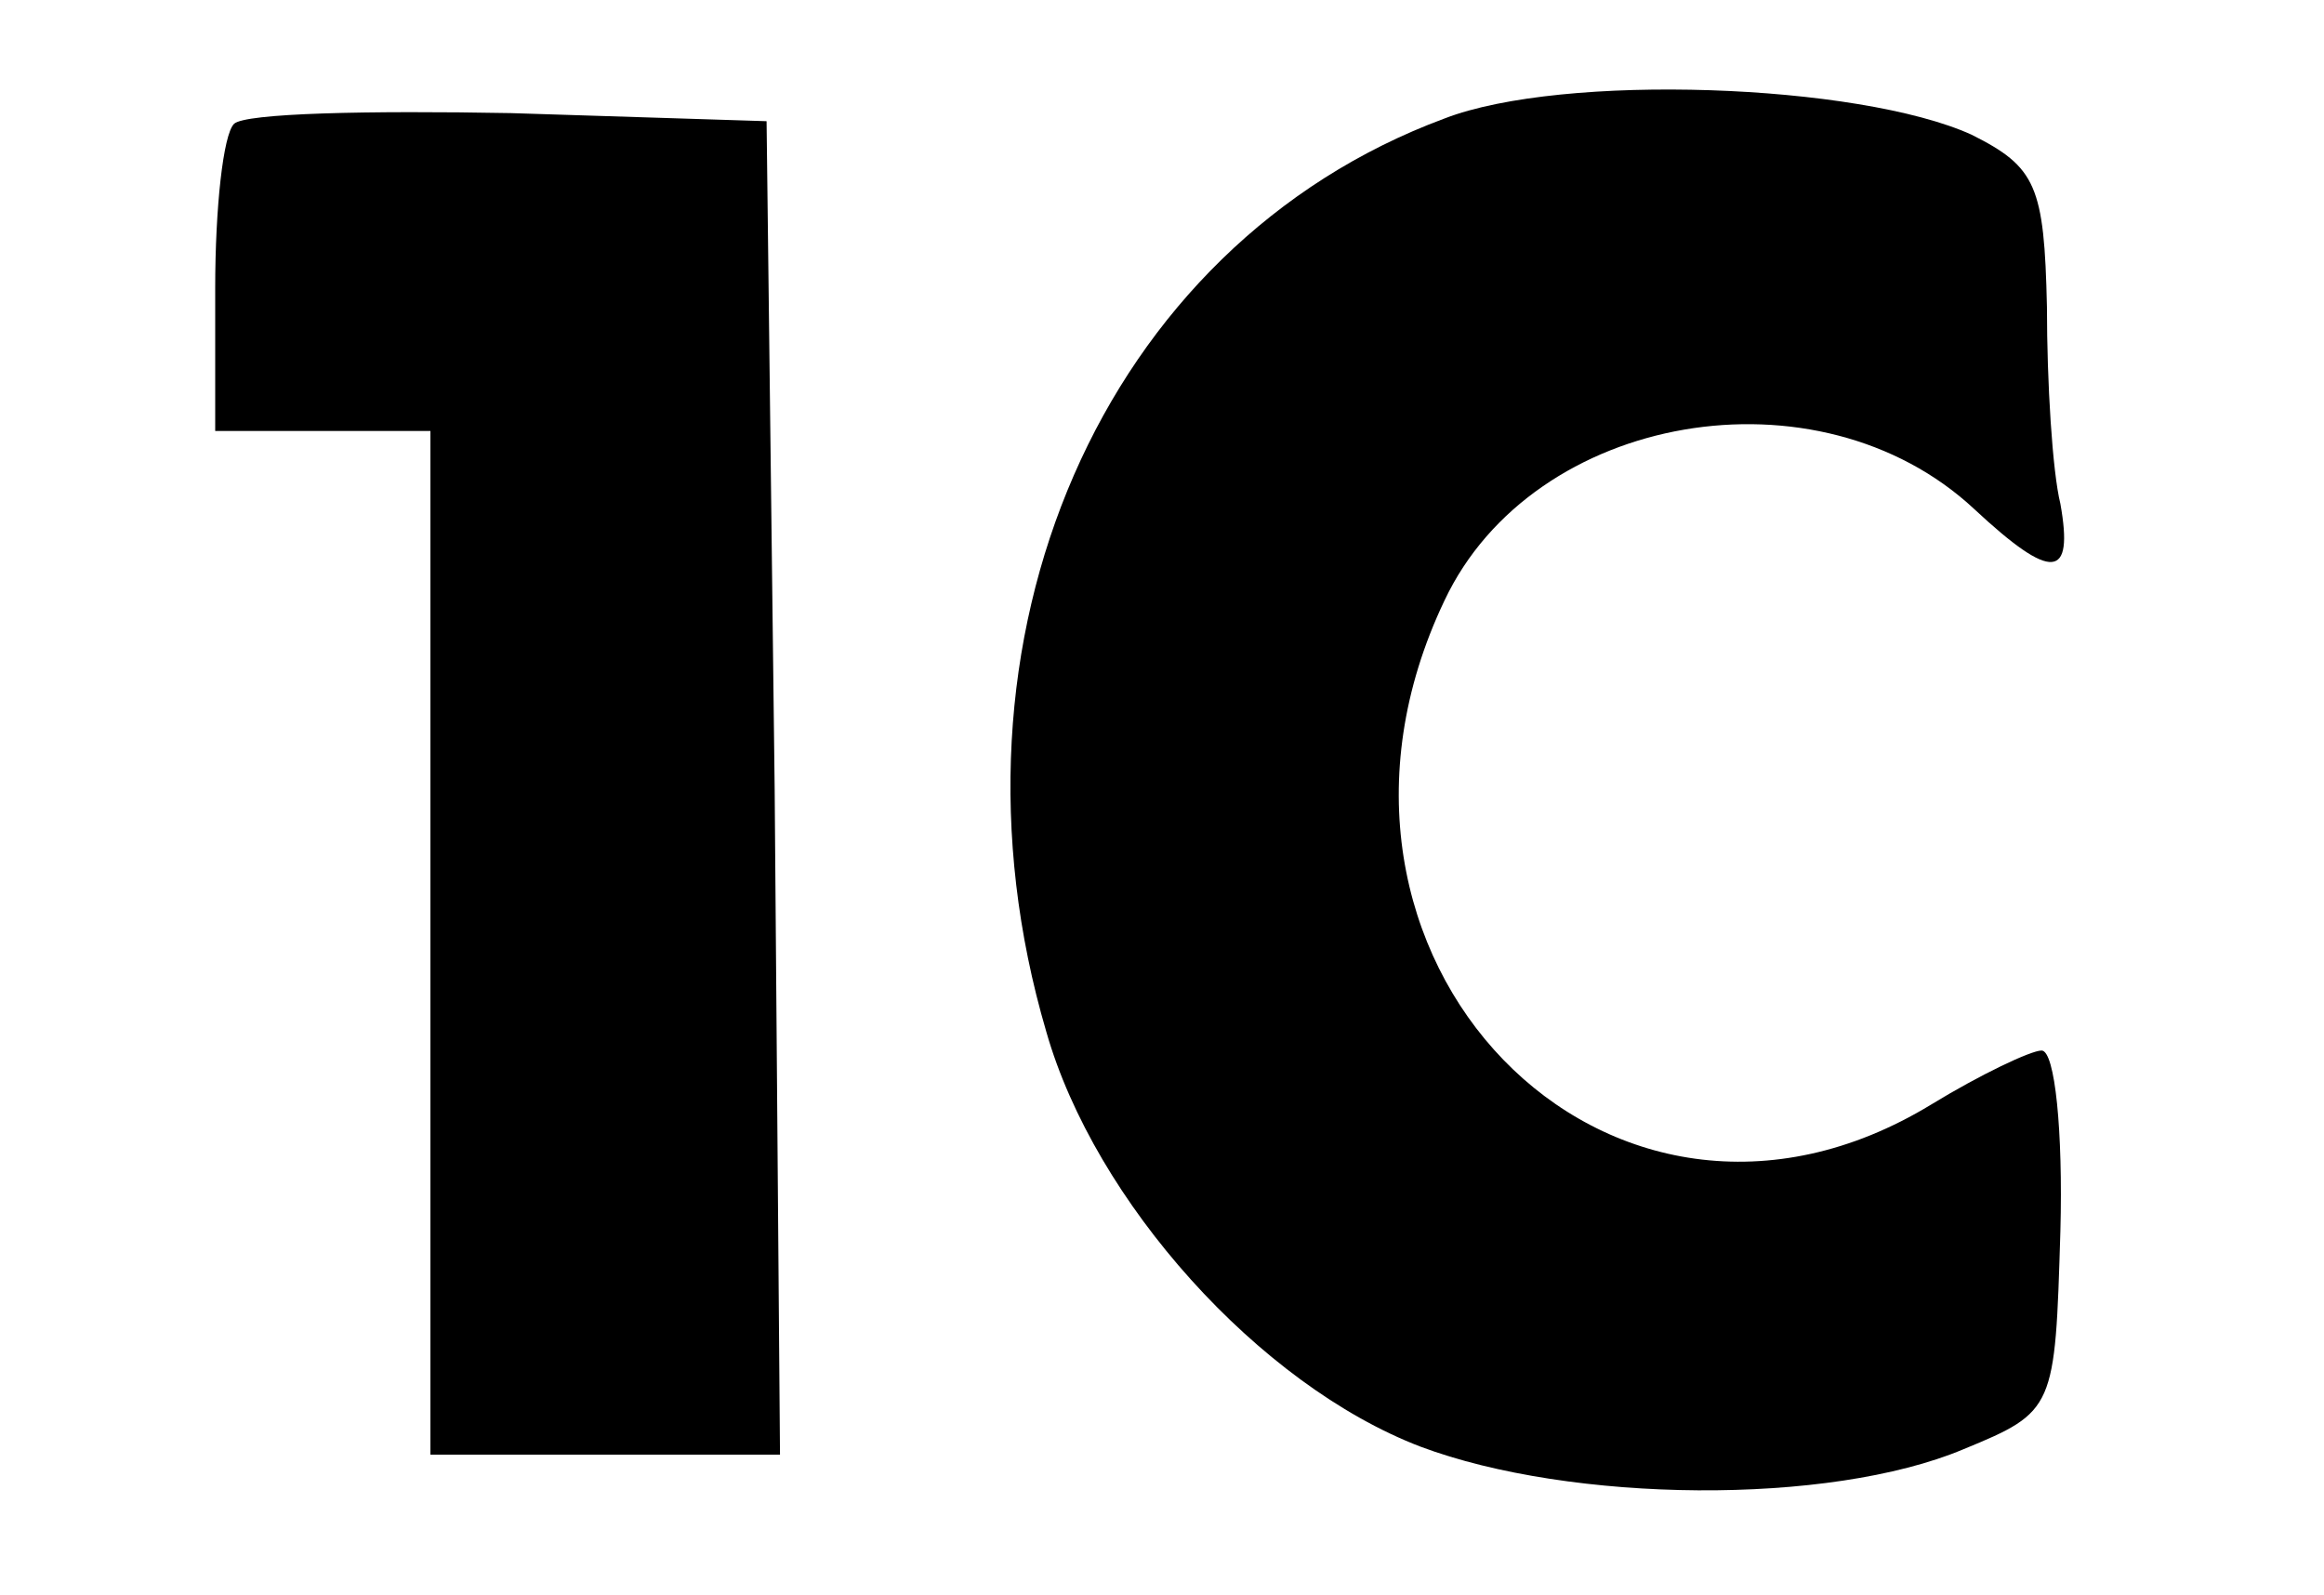
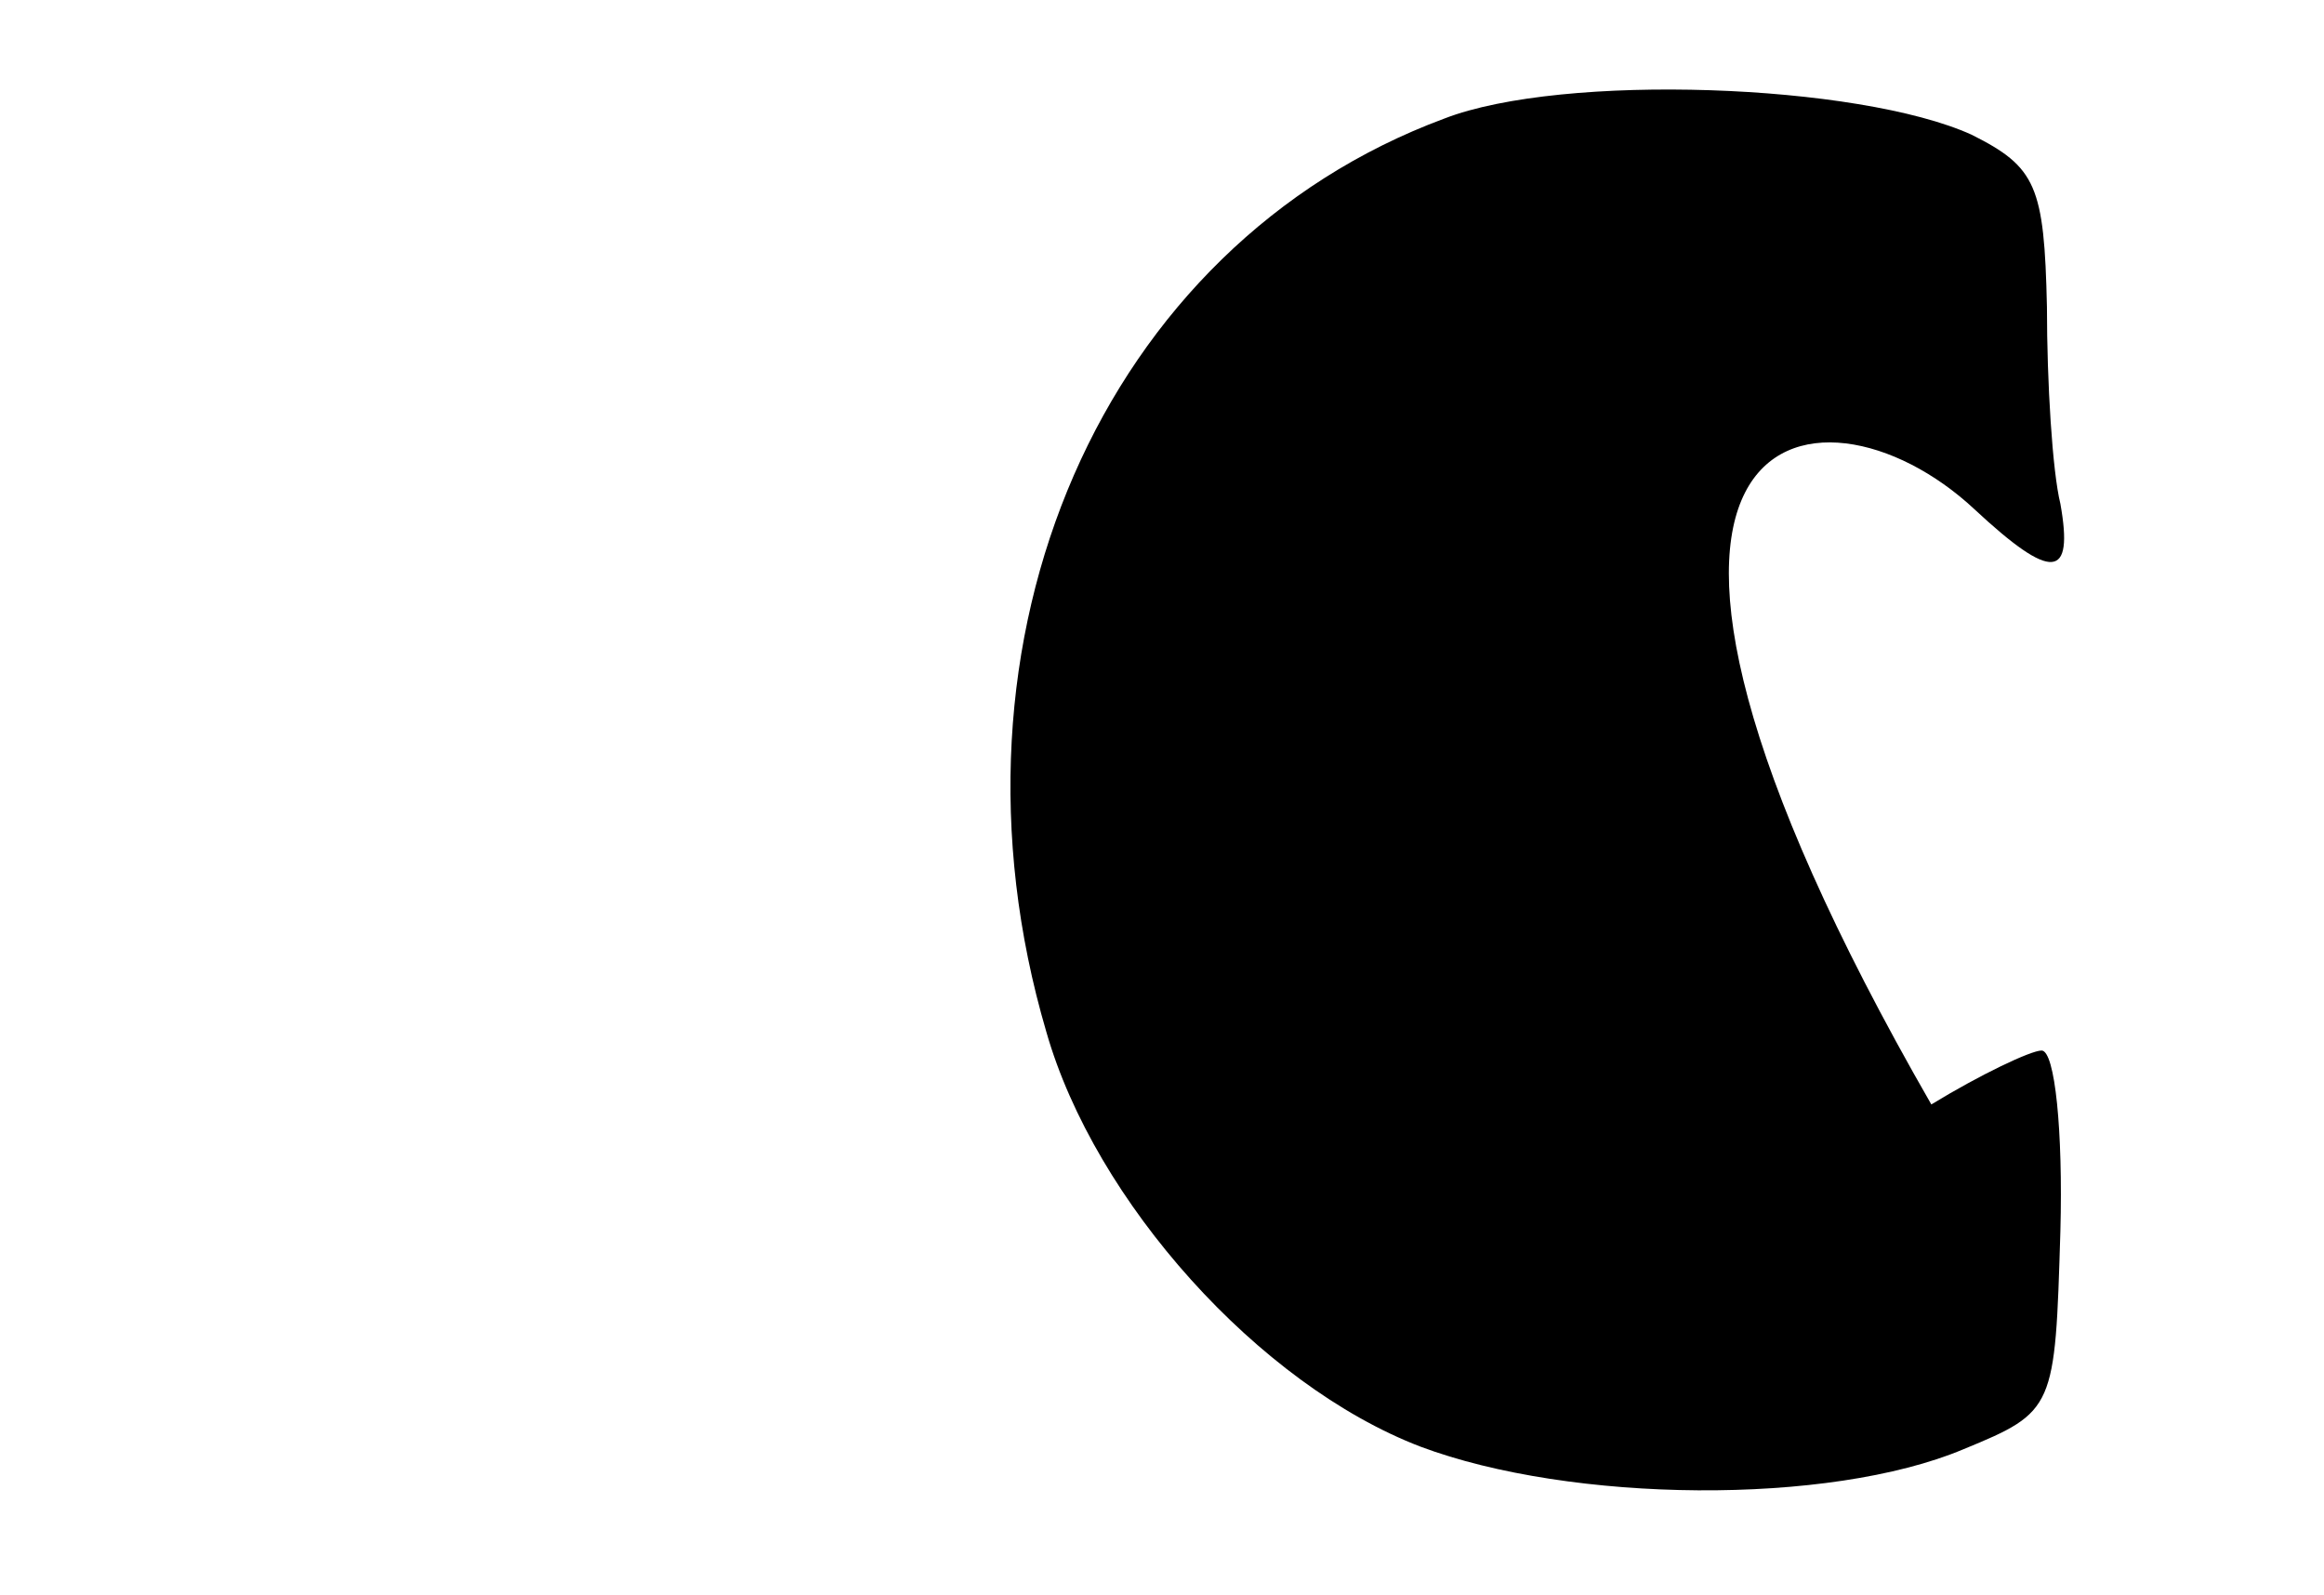
<svg xmlns="http://www.w3.org/2000/svg" width="102px" height="70px" viewBox="0 0 102 70" version="1.1">
  <g id="surface1">
-     <path style=" stroke:none;fill-rule:nonzero;fill:rgb(0%,0%,0%);fill-opacity:1;" d="M 63.395 5.203 C 48.402 10.762 40.848 28.023 45.922 45.289 C 48.047 52.738 55.25 60.777 62.332 63.496 C 68.945 65.98 80.277 66.098 86.18 63.613 C 90.195 61.961 90.195 61.84 90.43 54.039 C 90.547 49.664 90.195 46.113 89.605 46.113 C 89.133 46.113 86.891 47.18 84.766 48.48 C 70.598 57.113 55.957 41.977 63.395 26.367 C 67.293 18.09 79.805 15.961 86.652 22.348 C 90.078 25.539 91.02 25.422 90.43 22.113 C 90.078 20.691 89.84 16.789 89.84 13.48 C 89.723 8.16 89.367 7.332 86.535 5.914 C 81.578 3.664 68.59 3.191 63.395 5.203 Z M 63.395 5.203 " />
-     <path style=" stroke:none;fill-rule:nonzero;fill:rgb(0%,0%,0%);fill-opacity:1;" d="M 10.27 5.438 C 9.797 5.914 9.445 9.105 9.445 12.652 L 9.445 18.918 L 18.891 18.918 L 18.891 63.852 L 34.234 63.852 L 34 34.645 L 33.645 5.32 L 22.43 4.965 C 16.172 4.848 10.742 4.965 10.27 5.438 Z M 10.27 5.438 " />
+     <path style=" stroke:none;fill-rule:nonzero;fill:rgb(0%,0%,0%);fill-opacity:1;" d="M 63.395 5.203 C 48.402 10.762 40.848 28.023 45.922 45.289 C 48.047 52.738 55.25 60.777 62.332 63.496 C 68.945 65.98 80.277 66.098 86.18 63.613 C 90.195 61.961 90.195 61.84 90.43 54.039 C 90.547 49.664 90.195 46.113 89.605 46.113 C 89.133 46.113 86.891 47.18 84.766 48.48 C 67.293 18.09 79.805 15.961 86.652 22.348 C 90.078 25.539 91.02 25.422 90.43 22.113 C 90.078 20.691 89.84 16.789 89.84 13.48 C 89.723 8.16 89.367 7.332 86.535 5.914 C 81.578 3.664 68.59 3.191 63.395 5.203 Z M 63.395 5.203 " />
  </g>
</svg>